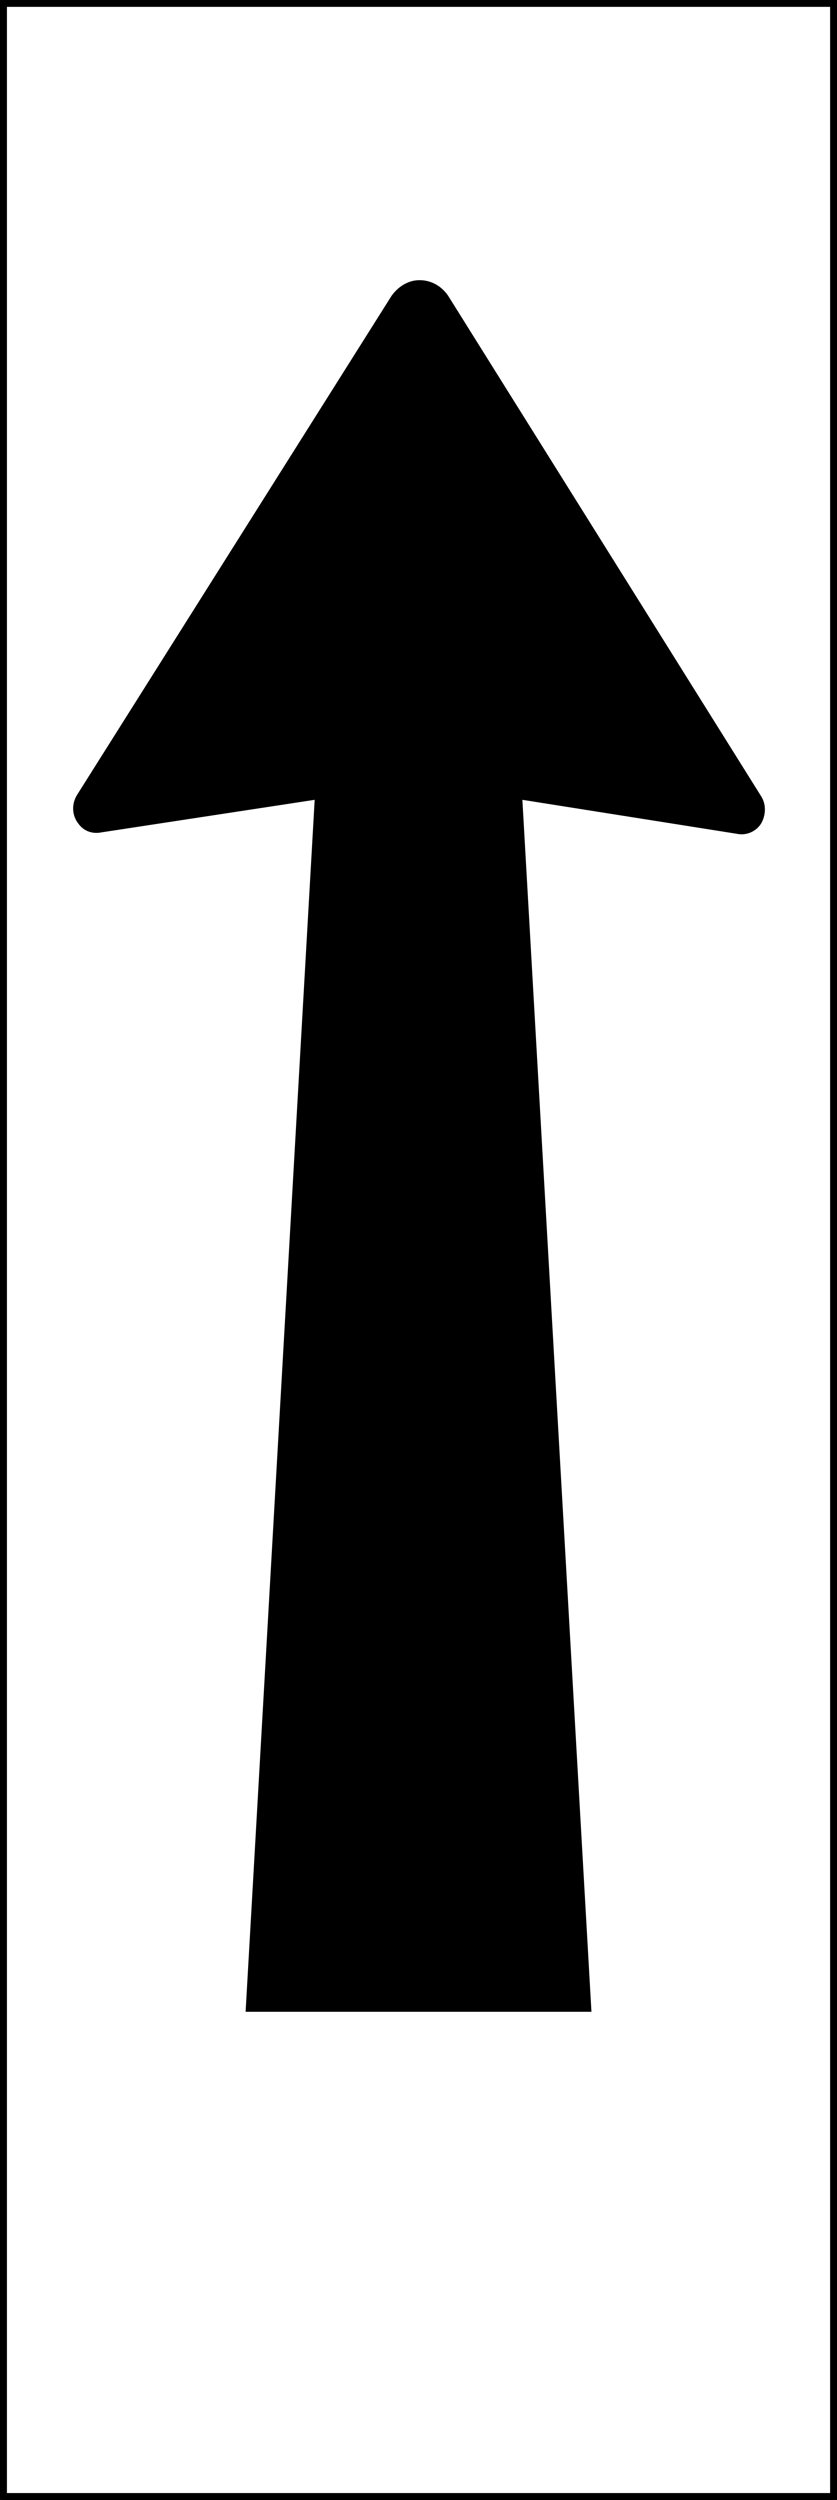
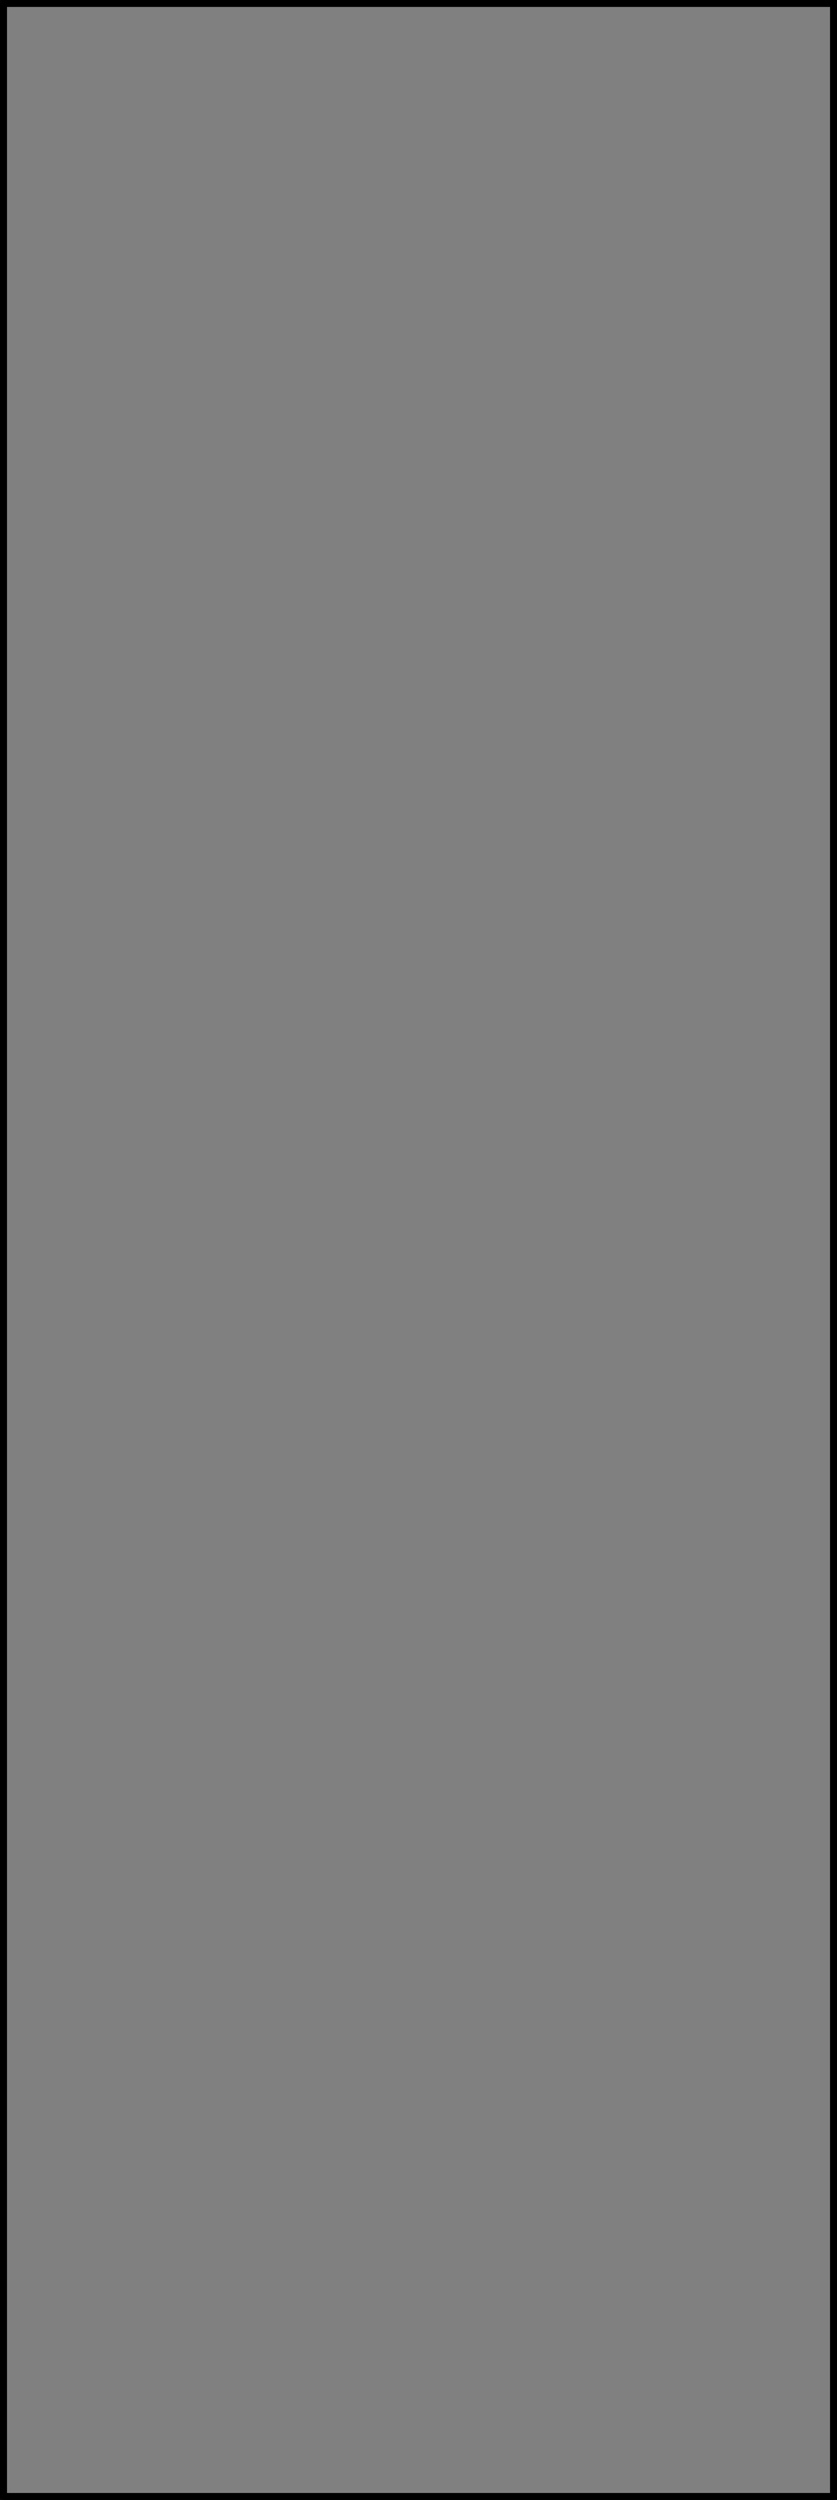
<svg xmlns="http://www.w3.org/2000/svg" version="1.0" width="42.867" height="127.916" id="svg1889">
  <rect width="100%" height="100%" fill="#808080" stroke="none" />
  <defs id="defs1891" />
  <g transform="translate(-275.71,-342.69)" id="layer1">
    <g transform="matrix(1.25,0,0,-1.25,-73.499,937.676)" style="font-style:normal;font-variant:normal;font-weight:normal;font-stretch:normal;letter-spacing:normal;word-spacing:normal;text-anchor:start;fill:none;fill-opacity:1;stroke:black;stroke-linecap:butt;stroke-linejoin:miter;stroke-miterlimit:10.433;stroke-dasharray:none;stroke-dashoffset:0;stroke-opacity:1" id="g10" xml:space="preserve">
-       <polygon points="279.51,373.8 313.52,373.8 313.52,475.85 279.51,475.85 279.51,373.8 " style="fill:white;fill-rule:nonzero;stroke:white;stroke-width:0" id="polygon12" />
      <polygon points="279.51,373.8 313.52,373.8 313.52,475.85 279.51,475.85 279.51,373.8 " style="stroke-width:0.283" id="polygon14" />
-       <polygon points="279.51,373.8 313.52,373.8 313.52,475.85 279.51,475.85 279.51,373.8 " style="fill:white;fill-rule:nonzero;stroke:white;stroke-width:0;stroke-linejoin:round" id="polygon16" />
      <polygon points="279.51,373.8 313.52,373.8 313.52,475.85 279.51,475.85 279.51,373.8 " style="stroke-width:0.283;stroke-linejoin:round" id="polygon18" />
-       <path d="M 292.26,443.25 L 283.54,441.92 L 283.54,441.92 C 283.17,441.84 282.81,441.96 282.59,442.26 C 282.31,442.6 282.29,443.08 282.53,443.46 L 282.53,443.46 L 295.41,463.88 L 295.41,463.88 C 295.68,464.26 296.1,464.52 296.54,464.52 C 297.02,464.53 297.46,464.28 297.73,463.88 L 297.73,463.88 L 310.55,443.4 L 310.55,443.4 C 310.77,443.06 310.75,442.6 310.54,442.26 C 310.31,441.92 309.91,441.78 309.55,441.86 L 309.55,441.86 L 300.77,443.25 L 303.6,393.64 L 289.43,393.64 L 292.26,443.25 z " style="fill:black;fill-rule:nonzero;stroke-width:0" id="path20" />
    </g>
  </g>
</svg>